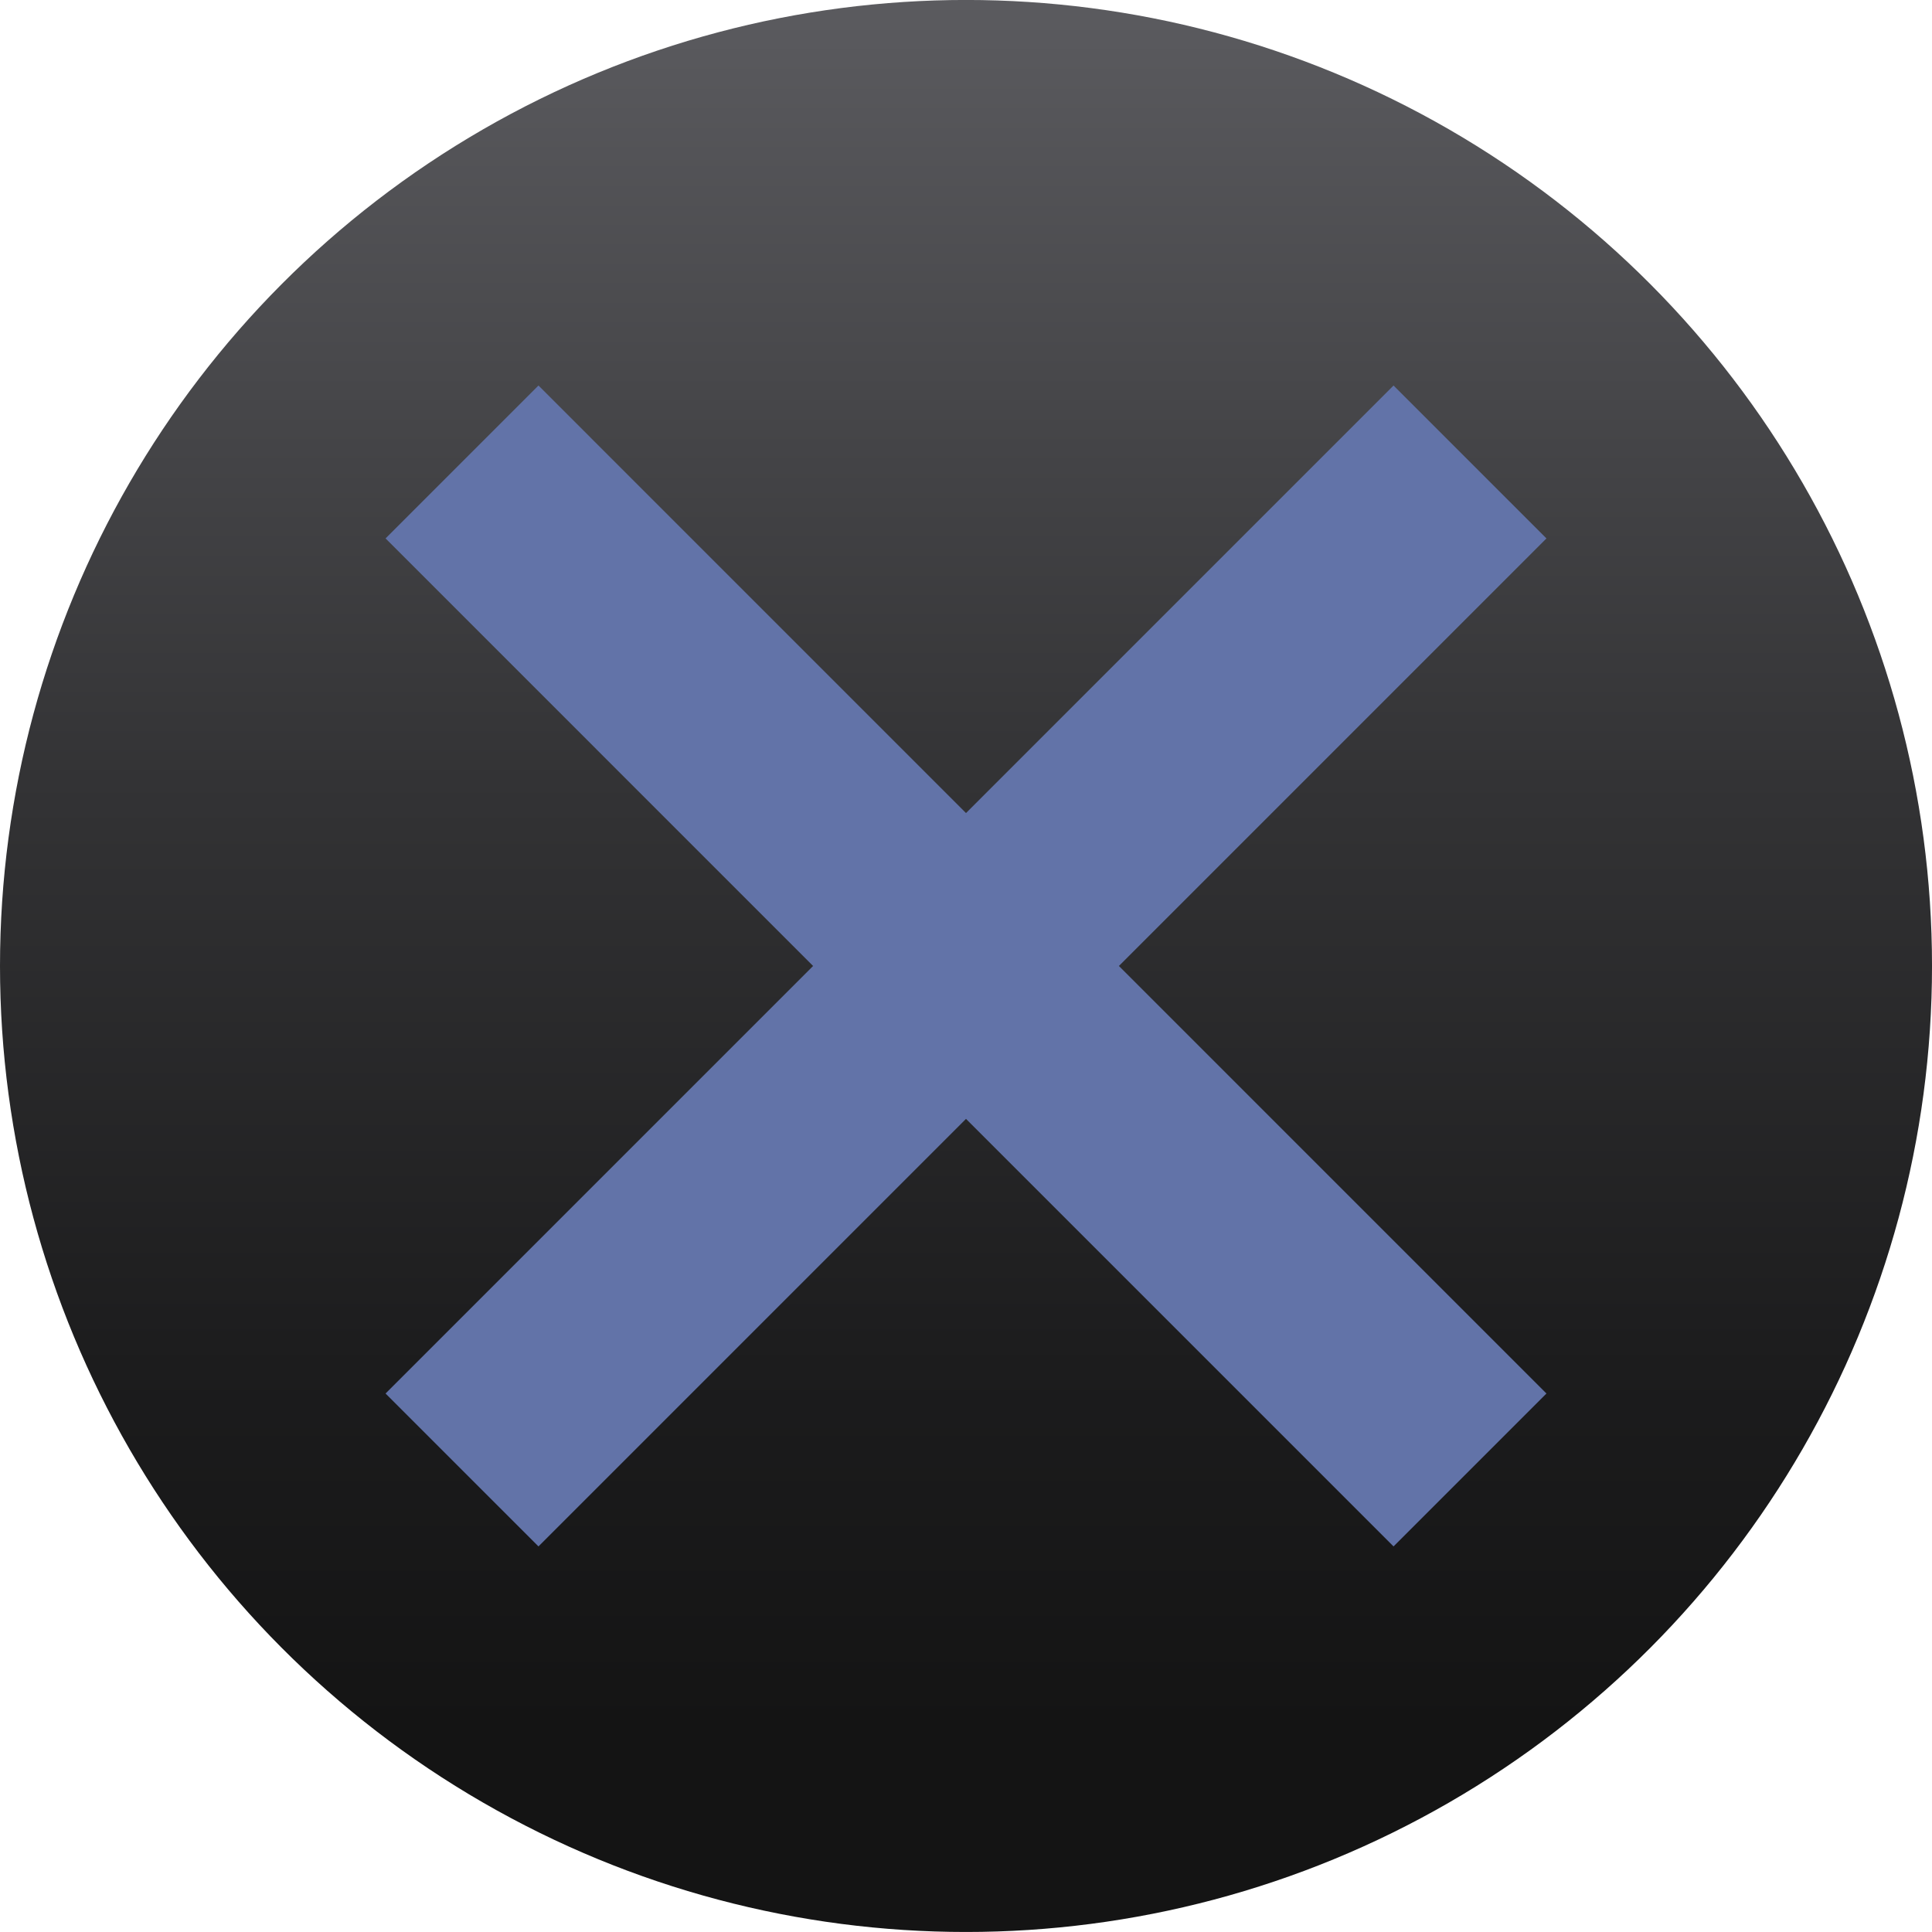
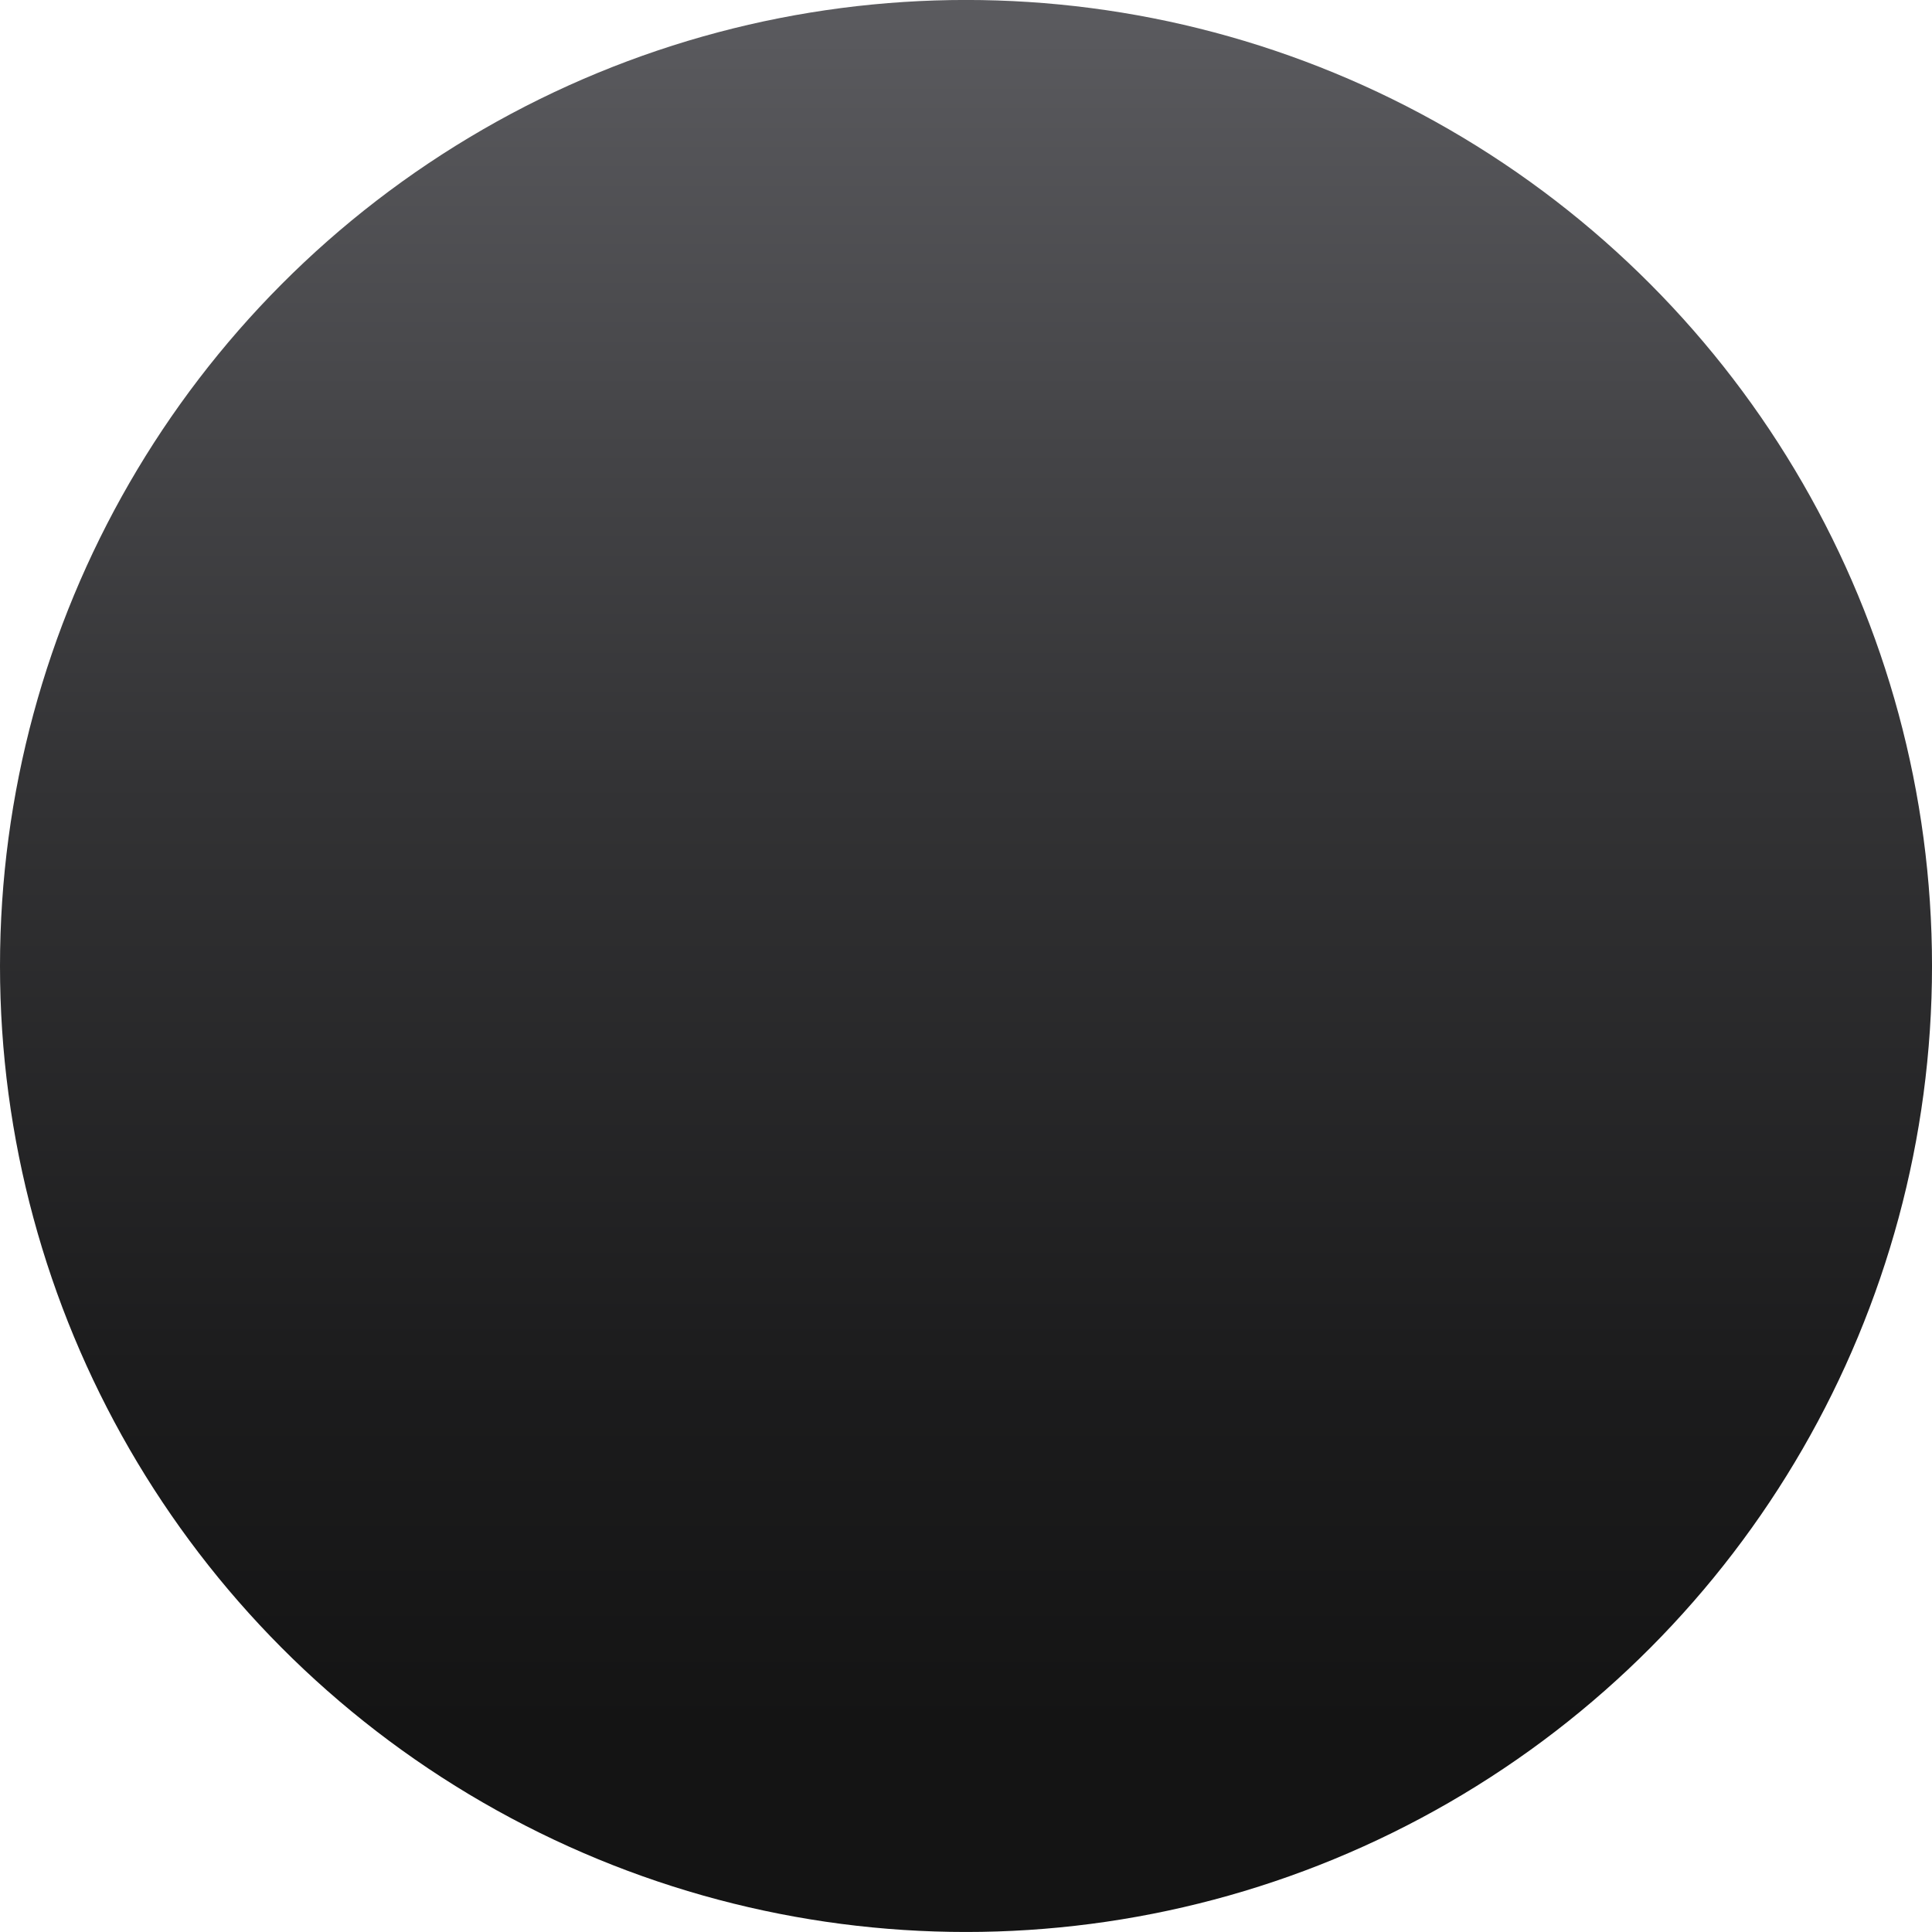
<svg xmlns="http://www.w3.org/2000/svg" version="1.1" id="Capa_1" x="0" y="0" width="169.749" height="169.744" xml:space="preserve">
  <linearGradient id="SVGID_1_" gradientUnits="userSpaceOnUse" x1="84.874" y1="0" x2="84.874" y2="151.923">
    <stop offset="0" style="stop-color:#5b5b5f" />
    <stop offset=".023" style="stop-color:#59595d" />
    <stop offset=".451" style="stop-color:#333335" />
    <stop offset=".791" style="stop-color:#1c1c1d" />
    <stop offset="1" style="stop-color:#141414" />
  </linearGradient>
  <circle fill="url(#SVGID_1_)" cx="84.875" cy="84.872" r="84.875" />
  <g fill="none" stroke="#6273A8" stroke-width="19" stroke-miterlimit="10">
-     <path d="m40.594 40.589 88.562 88.565M129.156 40.589l-88.562 88.565" />
-   </g>
+     </g>
</svg>